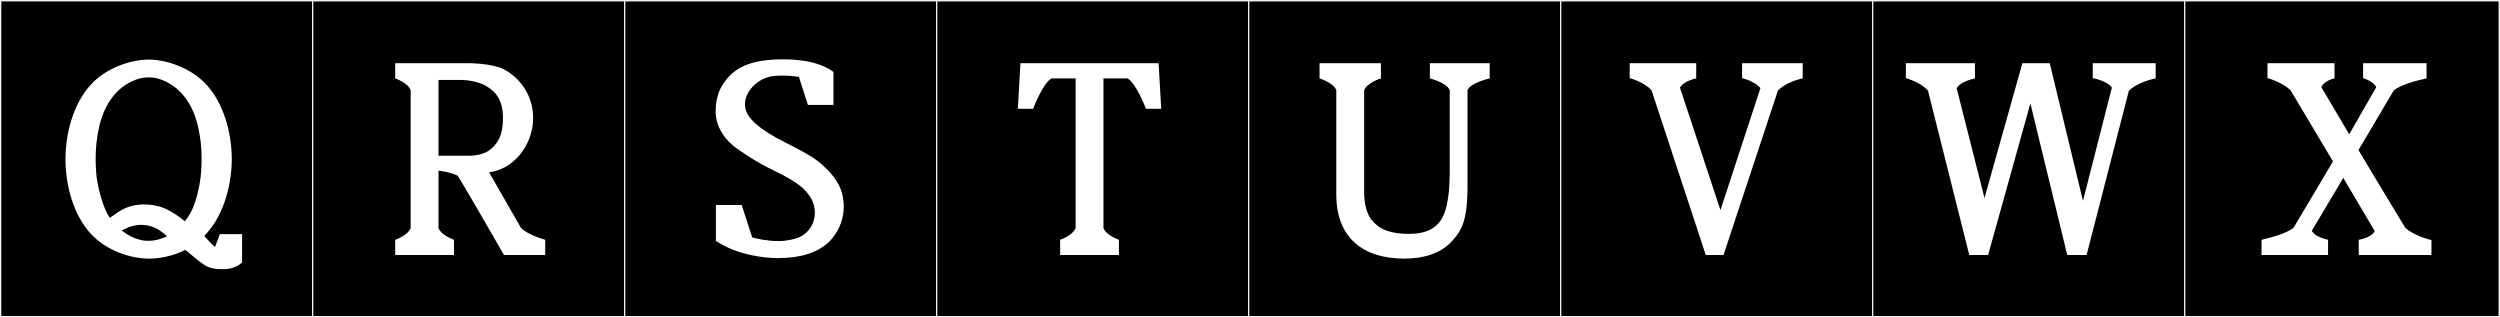
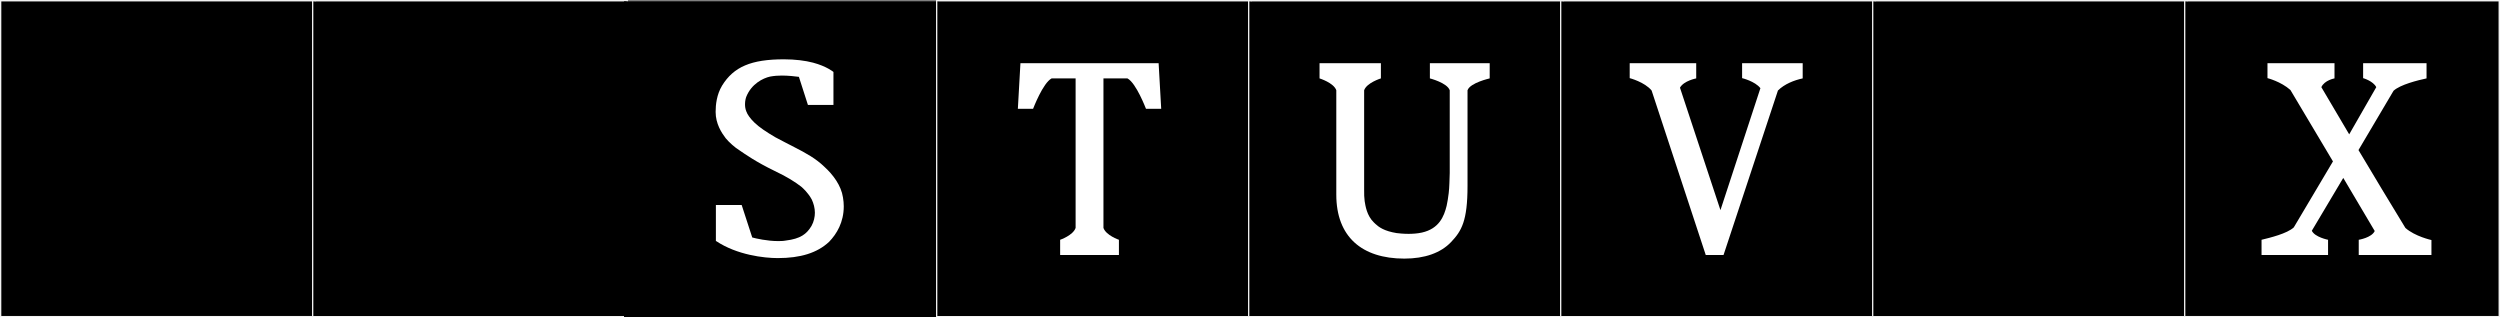
<svg xmlns="http://www.w3.org/2000/svg" version="1.1" id="Layer_1" x="0px" y="0px" width="1891px" height="240px" viewBox="0 0 1891 240" enable-background="new 0 0 1891 240" xml:space="preserve">
  <rect x="0" y="0" width="1891" height="240" fill="#808080" stroke="none" />
  <g>
    <rect y="1" width="238" height="239" />
    <g>
      <path fill="#F2F2F2" d="M238,1v238H1V1H238 M239,0H0v240h239V0L239,0z" />
    </g>
  </g>
  <g>
    <rect x="236" y="1" width="238" height="239" />
    <g>
      <path fill="#F2F2F2" d="M474,1v238H237V1H474 M475,0H236v240h239V0L475,0z" />
    </g>
  </g>
  <g>
    <rect x="472" y="1" width="238" height="239" />
    <g>
-       <path fill="#F2F2F2" d="M710,1v238H473V1H710 M711,0H472v240h239V0L711,0z" />
-     </g>
+       </g>
  </g>
  <g>
    <rect x="708" y="1" width="238" height="239" />
    <g>
      <path fill="#F2F2F2" d="M946,1v238H709V1H946 M947,0H708v240h239V0L947,0z" />
    </g>
  </g>
  <g>
    <rect x="944" y="1" width="238" height="239" />
    <g>
      <path fill="#F2F2F2" d="M1182,1v238H945V1H1182 M1183,0H944v240h239V0L1183,0z" />
    </g>
  </g>
  <g>
    <rect x="1180" y="1" width="238" height="239" />
    <g>
      <path fill="#F2F2F2" d="M1418,1v238h-237V1H1418 M1419,0h-239v240h239V0L1419,0z" />
    </g>
  </g>
  <g>
    <rect x="1416" y="1" width="238" height="239" />
    <g>
      <path fill="#F2F2F2" d="M1654,1v238h-237V1H1654 M1655,0h-239v240h239V0L1655,0z" />
    </g>
  </g>
  <g>
    <rect x="1652" y="1" width="238" height="239" />
    <g>
      <path fill="#F2F2F2" d="M1890,1v238h-237V1H1890 M1891,0h-239v240h239V0L1891,0z" />
    </g>
  </g>
  <g enable-background="new    ">
</g>
  <g enable-background="new    ">
-     <path fill="#FFFFFF" d="M156.978,64.954c12.09,13.846,17.941,34.321,18.331,54.017v2.926c-0.39,20.476-7.215,43.097-20.866,56.552   c2.535,2.535,4.485,5.266,8.19,8.386l3.705-9.751h16.771v21.451c-4.29,3.9-9.555,5.07-14.041,5.07h-0.195   c-13.065,0-14.235-2.925-28.471-14.431l-0.195-0.195c-9.556,4.875-19.306,6.436-26.131,6.631h-3.315   c-11.311-0.391-30.421-5.461-42.901-19.696c-12.091-13.846-17.941-34.321-18.331-54.017v-2.926   c0.39-19.695,6.24-40.171,18.331-54.017c12.48-14.235,31.591-19.501,42.901-19.891h3.315   C125.386,45.453,144.497,50.719,156.978,64.954z M152.492,120.531c0-7.801-0.78-13.846-0.78-13.846   c-0.975-7.41-2.535-15.99-6.435-24.181c-7.215-15.211-18.331-20.866-25.546-23.011c-2.535-0.78-5.851-0.976-7.411-0.976   c-1.365,0-4.68,0.195-7.215,0.976c-7.215,2.145-18.331,7.8-25.546,23.011c-3.9,8.19-5.46,16.771-6.435,24.181   c0,0-0.78,6.045-0.78,13.846c0,7.605,0.78,13.65,0.78,13.846c1.365,9.165,4.68,22.621,9.945,30.421l6.435-4.485   c8.581-5.655,16.771-5.655,19.306-5.655h0.39c5.265,0,10.726,0.976,14.821,2.73c1.365,0.585,3.315,1.365,7.995,4.29   c1.56,0.975,3.315,2.146,5.07,3.51l2.73,2.146c1.95-2.34,3.705-5.07,5.265-8.19c3.705-7.995,5.655-17.551,6.63-24.766   C151.712,134.182,152.492,128.137,152.492,120.531z M126.361,178.644c-5.46-4.681-10.53-8.386-19.306-8.58   c-1.755,0-6.24,0.194-10.92,2.34l-4.095,1.95c4.68,3.705,9.36,5.85,13.065,6.825c2.535,0.78,5.07,0.975,7.215,0.975   C117.586,182.153,122.461,180.594,126.361,178.644z" />
-   </g>
+     </g>
  <g enable-background="new    ">
</g>
  <g enable-background="new    ">
</g>
  <g enable-background="new    ">
</g>
  <g enable-background="new    ">
-     <path fill="#FFFFFF" d="M369.907,130.281l24.181,42.122c5.265,5.46,18.331,8.97,18.331,8.97v11.506h-31.201   c0,0-29.836-51.872-34.907-59.867c-5.07-2.925-14.625-3.9-14.625-3.9v43.292c1.95,5.655,11.701,8.97,11.701,8.97v11.506h-44.462   v-11.506c0,0,9.75-3.314,11.701-8.97V68.27c-1.95-5.655-11.701-8.971-11.701-8.971V47.793h54.992c0.585,0,17.746,0,26.911,4.485   c12.09,6.24,22.426,19.501,22.426,36.856C403.253,110.391,387.848,128.331,369.907,130.281z M362.887,116.826   c6.436-1.561,8.971-4.485,10.92-6.436c4.485-5.265,6.63-10.726,6.63-21.256c0-12.48-4.68-19.5-12.871-24.181   c-5.655-3.315-14.43-4.485-18.525-4.485h-17.356v57.332h12.48h10.335C357.231,117.801,359.767,117.606,362.887,116.826z" />
-   </g>
+     </g>
  <g enable-background="new    ">
</g>
  <g enable-background="new    ">
    <path fill="#FFFFFF" d="M638.221,156.022c0,12.091-5.265,20.866-11.116,26.911c-8.97,8.385-21.646,12.285-38.806,12.285   c-10.335,0-30.811-2.34-46.607-12.87h-0.195v-27.301h19.5l7.996,24.57c2.73,0.78,11.505,2.73,19.306,2.73   c1.95,0,4.095,0,6.045-0.39c11.116-1.365,15.796-4.876,19.501-11.116c1.755-3.12,2.535-6.825,2.535-9.945   c0-3.51-0.975-7.021-2.34-9.945c-2.73-5.07-6.63-8.58-7.995-9.75c-4.29-3.315-10.53-7.41-20.086-11.896   c-14.431-7.021-22.036-12.48-26.911-15.796c-2.925-1.755-7.605-5.85-10.14-8.97c-3.12-4.096-7.605-10.921-7.605-19.892   c0-5.46,0.78-13.065,4.875-19.891c8.775-14.235,22.036-19.891,46.802-19.891c8.385,0,16.186,0.976,22.036,2.535   c10.335,2.73,15.406,7.021,15.406,7.021v24.961h-19.306l-6.825-21.256c-2.535-0.39-8.386-0.975-12.871-0.975   c-2.73,0-5.85,0.194-8.97,0.779c-5.266,1.17-14.041,5.461-17.941,15.211c-0.39,0.975-0.975,3.12-0.975,5.655   c0,1.755,0.195,3.51,0.975,5.46c0.39,1.17,1.17,2.535,2.145,3.9c1.95,2.729,5.265,6.24,10.726,9.945   c2.535,1.755,5.655,3.705,8.97,5.655c4.485,2.34,9.945,5.265,14.235,7.41c9.166,4.68,16.576,8.775,23.011,15.016   c6.435,5.851,12.675,14.04,14.041,23.206C638.026,151.732,638.221,153.877,638.221,156.022z" />
  </g>
  <g enable-background="new    ">
</g>
  <g enable-background="new    ">
</g>
  <g enable-background="new    ">
    <path fill="#FFFFFF" d="M876.188,47.793h0.195l1.95,34.517h-11.505c-0.195-0.39-7.411-19.501-14.041-23.011h-18.136v113.104   c1.95,5.655,11.7,8.97,11.7,8.97v11.506H801.89v-11.506c0,0,9.75-3.314,11.7-8.97V59.299h-18.136   c-6.63,3.51-13.845,22.621-14.041,23.011h-11.505l1.95-34.517H876.188z" />
  </g>
  <g enable-background="new    ">
</g>
  <g enable-background="new    ">
</g>
  <g enable-background="new    ">
    <path fill="#FFFFFF" d="M1032.225,152.122c0.585,3.511,1.561,10.921,7.02,16.186c1.17,0.976,3.9,4.485,11.115,6.631   c1.365,0.39,4.291,1.17,6.046,1.365c1.56,0.194,5.07,0.585,8.97,0.585c2.926,0,6.631-0.195,10.141-0.976   c13.066-2.925,16.771-12.285,18.721-20.28c0.586-2.341,1.17-6.436,1.561-9.556c0.585-4.485,0.585-10.726,0.779-15.211V68.27   c-1.949-5.655-15.016-8.971-15.016-8.971V47.793h45.242v11.506c0,0-14.82,3.315-16.771,8.971v72.348   c0,26.521-4.485,34.126-12.48,42.512c-7.8,8.189-19.891,12.48-35.296,12.48c-32.176,0-51.482-16.576-51.482-48.362V68.27   c-1.949-5.655-12.676-8.971-12.676-8.971V47.793h46.412v11.506c0,0-10.725,3.315-12.676,8.971v75.077   C1031.834,147.442,1031.834,149.002,1032.225,152.122z" />
    <path fill="#FFFFFF" d="M1363.553,59.299c-6.434,1.365-13.844,4.29-18.721,9.165l-41.146,124.415h-13.455l-40.951-124.415   c-5.266-6.435-16.576-9.36-16.576-9.36V47.793h50.312v11.506c0,0-9.36,1.755-12.285,7.021l30.615,92.628l30.227-92.238   c-4.096-5.265-13.846-7.605-13.846-7.605V47.793h45.826V59.299z" />
  </g>
  <g enable-background="new    ">
</g>
  <g enable-background="new    ">
-     <path fill="#FFFFFF" d="M1630.549,47.793v11.506c-6.63,1.365-15.405,4.485-20.28,9.36l-31.981,124.22h-14.625l-27.887-114.664   l-31.98,114.664h-14.236l-31.201-124.22c-5.266-6.436-16.771-9.556-16.771-9.556V47.793h52.263v11.506   c0,0-10.921,2.146-13.846,7.41l21.061,83.073l28.666-101.989h20.671l25.155,104.135l21.842-85.608   c-3.511-5.266-14.432-7.216-14.432-7.216V47.793H1630.549z" />
-   </g>
+     </g>
  <g enable-background="new    ">
</g>
  <g enable-background="new    ">
</g>
  <g enable-background="new    ">
    <path fill="#FFFFFF" d="M1765.818,59.299c0,0-7.605,1.365-9.945,6.63l21.061,35.687l20.477-35.687   c-2.34-4.68-9.945-6.825-9.945-6.825V47.793h47.971v11.506c-6.435,1.365-19.891,4.681-24.961,9.36l-26.521,44.852   c11.7,19.696,23.597,39.392,35.491,58.893c7.216,6.435,19.696,9.165,19.696,9.165v11.311h-54.992v-11.506   c0,0,9.75-1.56,12.091-6.63l-23.791-40.172l-23.791,39.977c2.34,4.876,12.285,6.825,12.285,6.825v11.506h-50.312v-11.506   c6.436-1.56,19.307-4.68,24.377-9.36l29.641-49.922c0,0-31.98-53.821-32.176-54.017c-7.216-6.436-17.355-8.971-17.355-8.971V47.793   h50.701V59.299z" />
  </g>
  <g enable-background="new    ">
</g>
  <g enable-background="new    ">
</g>
  <g enable-background="new    ">
</g>
</svg>